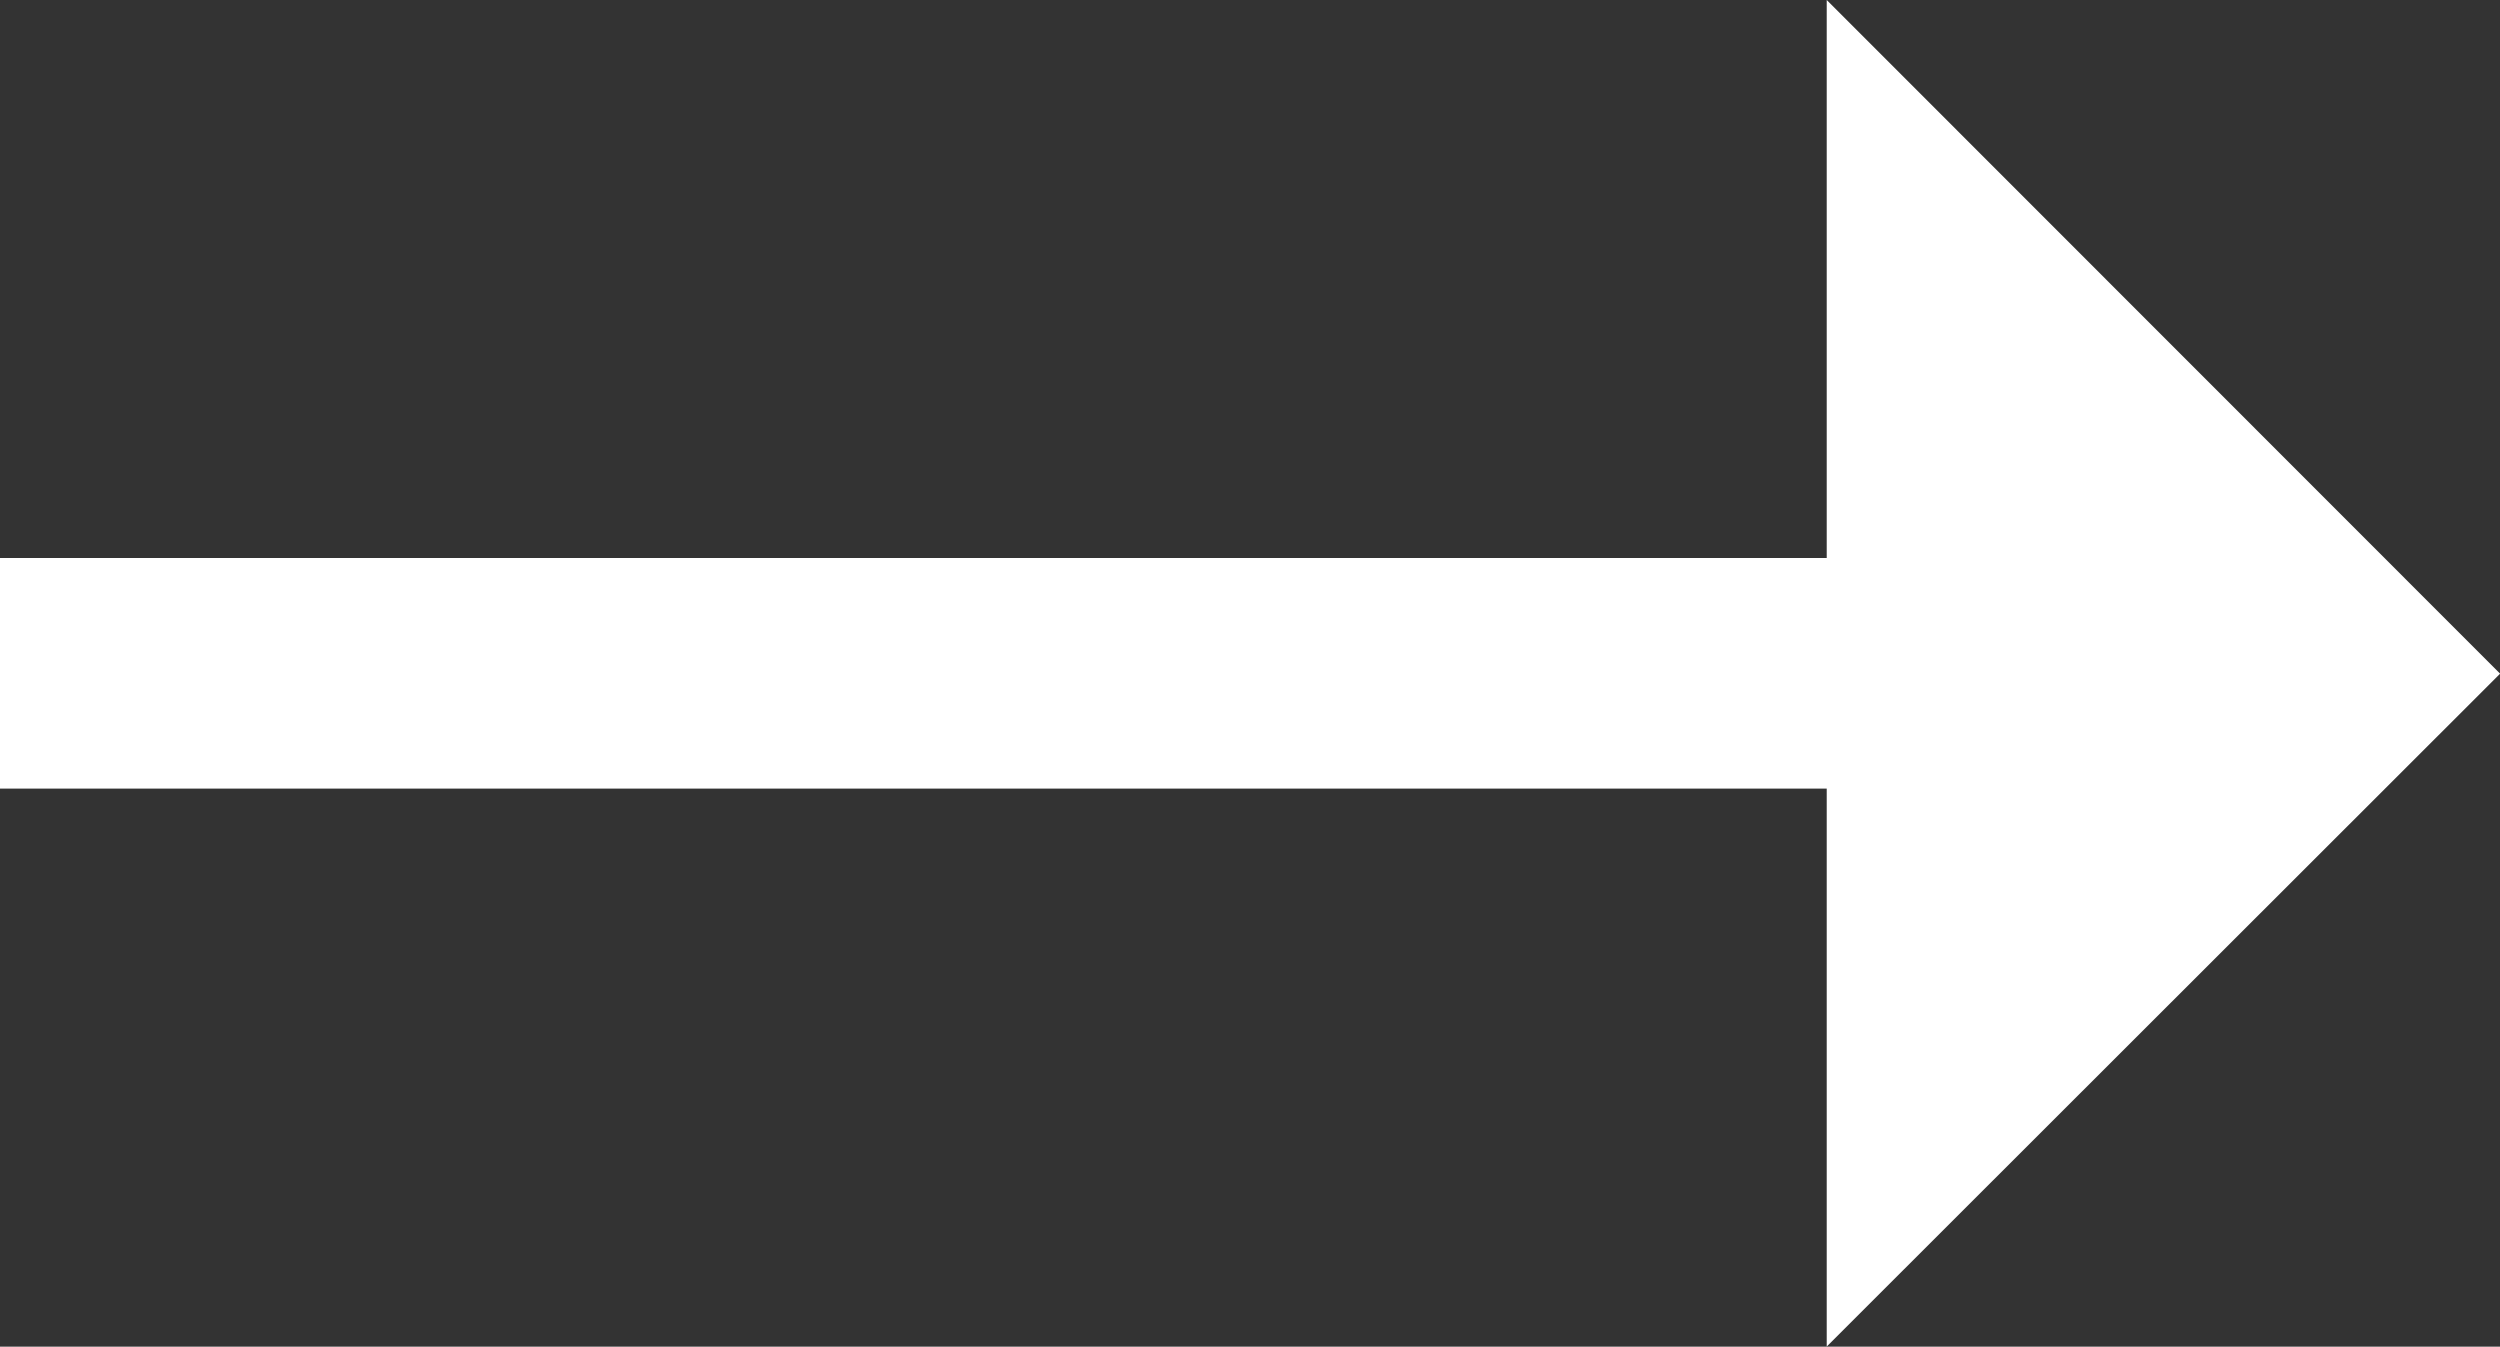
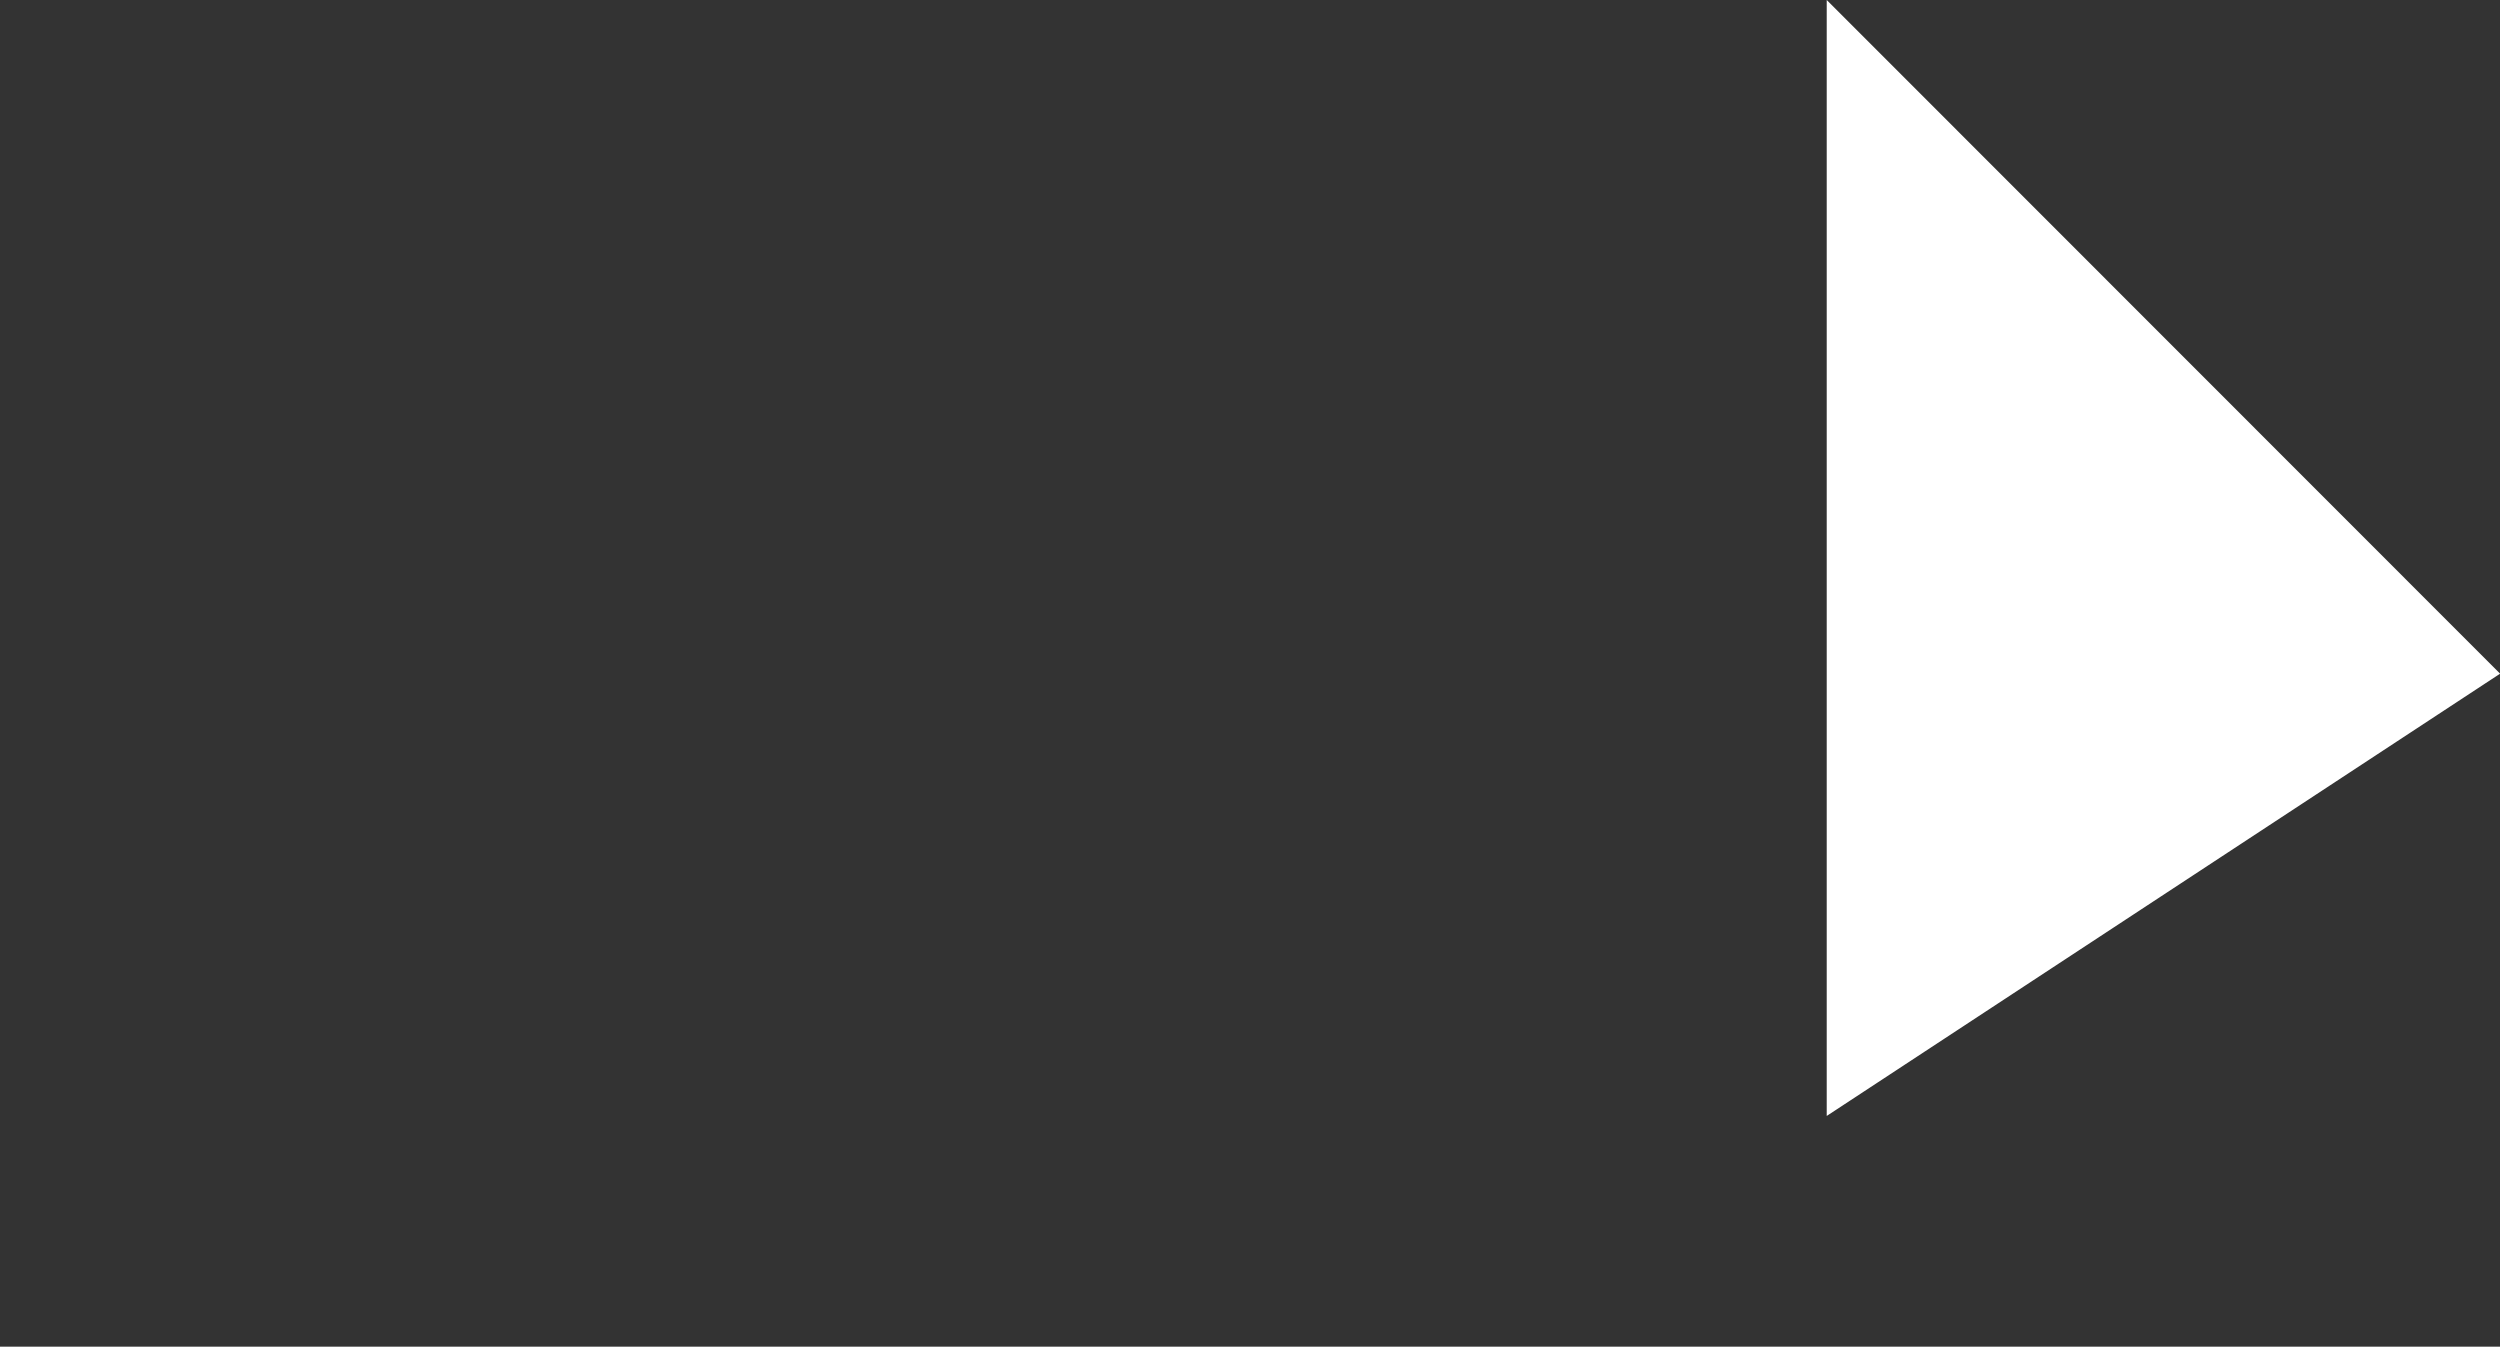
<svg xmlns="http://www.w3.org/2000/svg" width="24.934" height="13.431" viewBox="0 0 24.934 13.431">
  <rect x="0" y="0" width="24.934" height="13.431" fill="#333333" stroke="none" />
-   <path data-name="パス 28141" d="M24.935 6.719L18.219 0v5.565H0v2.3h18.219v5.565z" fill="#fff" />
+   <path data-name="パス 28141" d="M24.935 6.719L18.219 0v5.565H0h18.219v5.565z" fill="#fff" />
</svg>